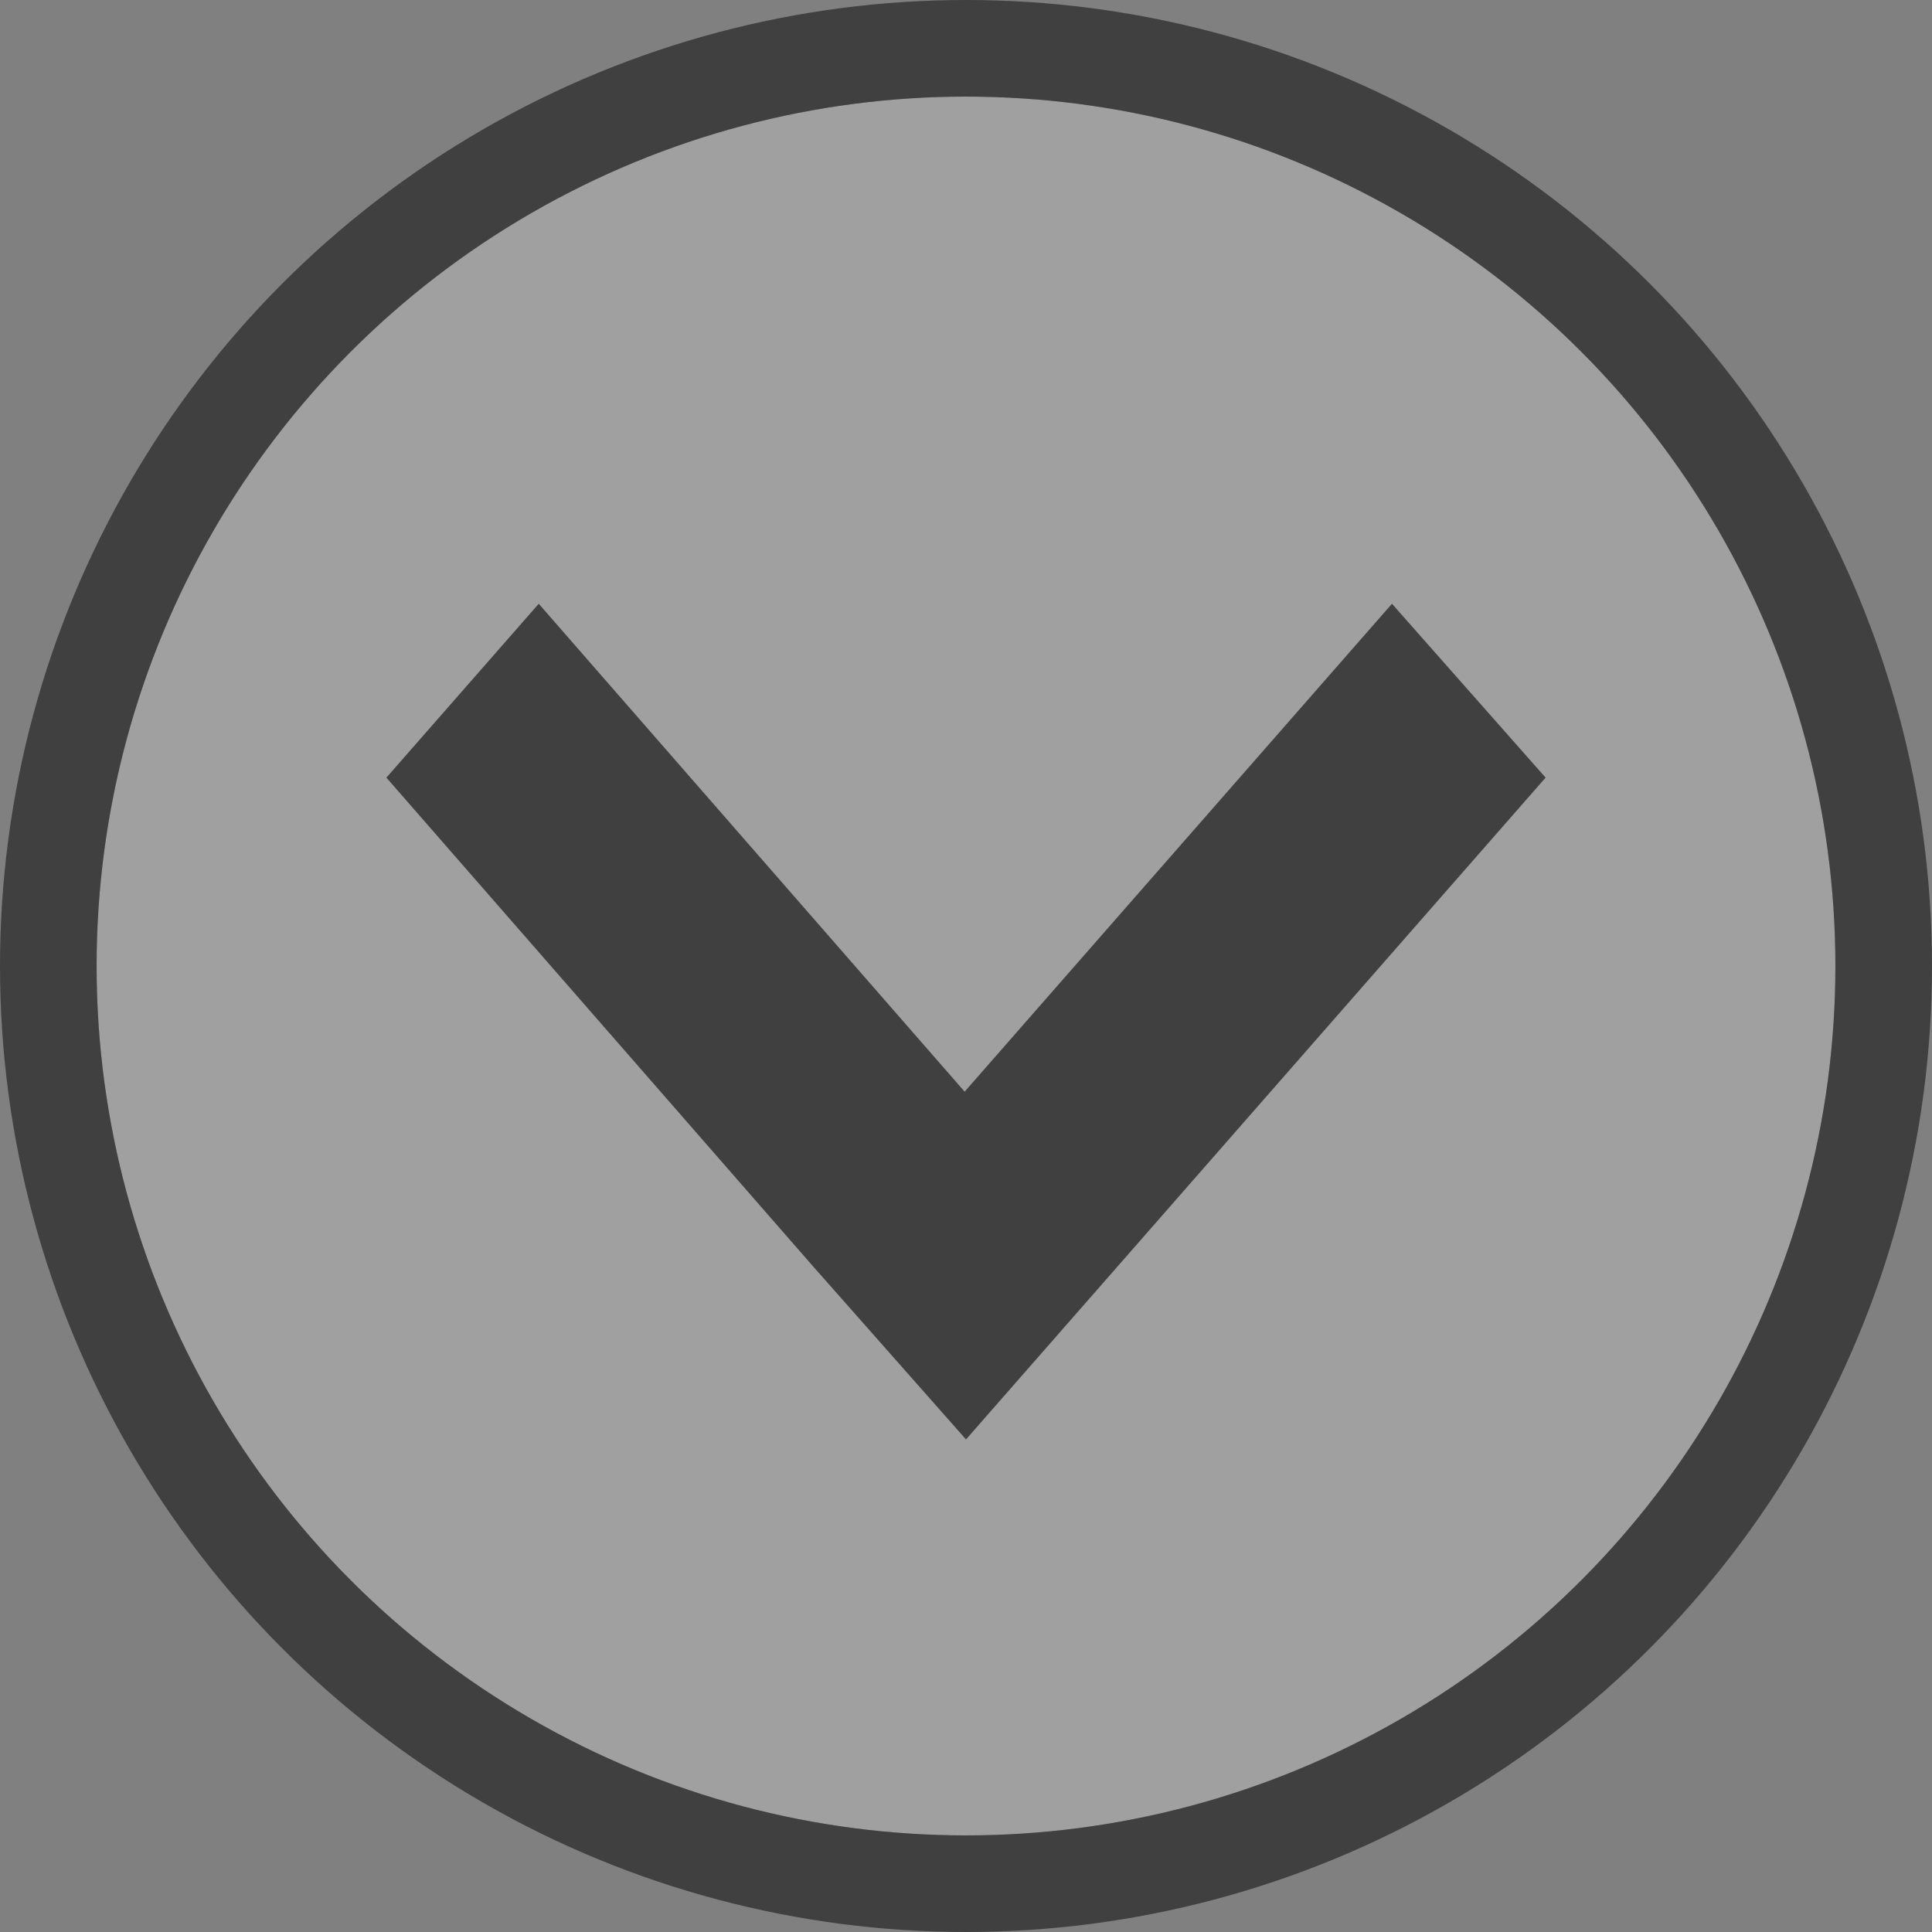
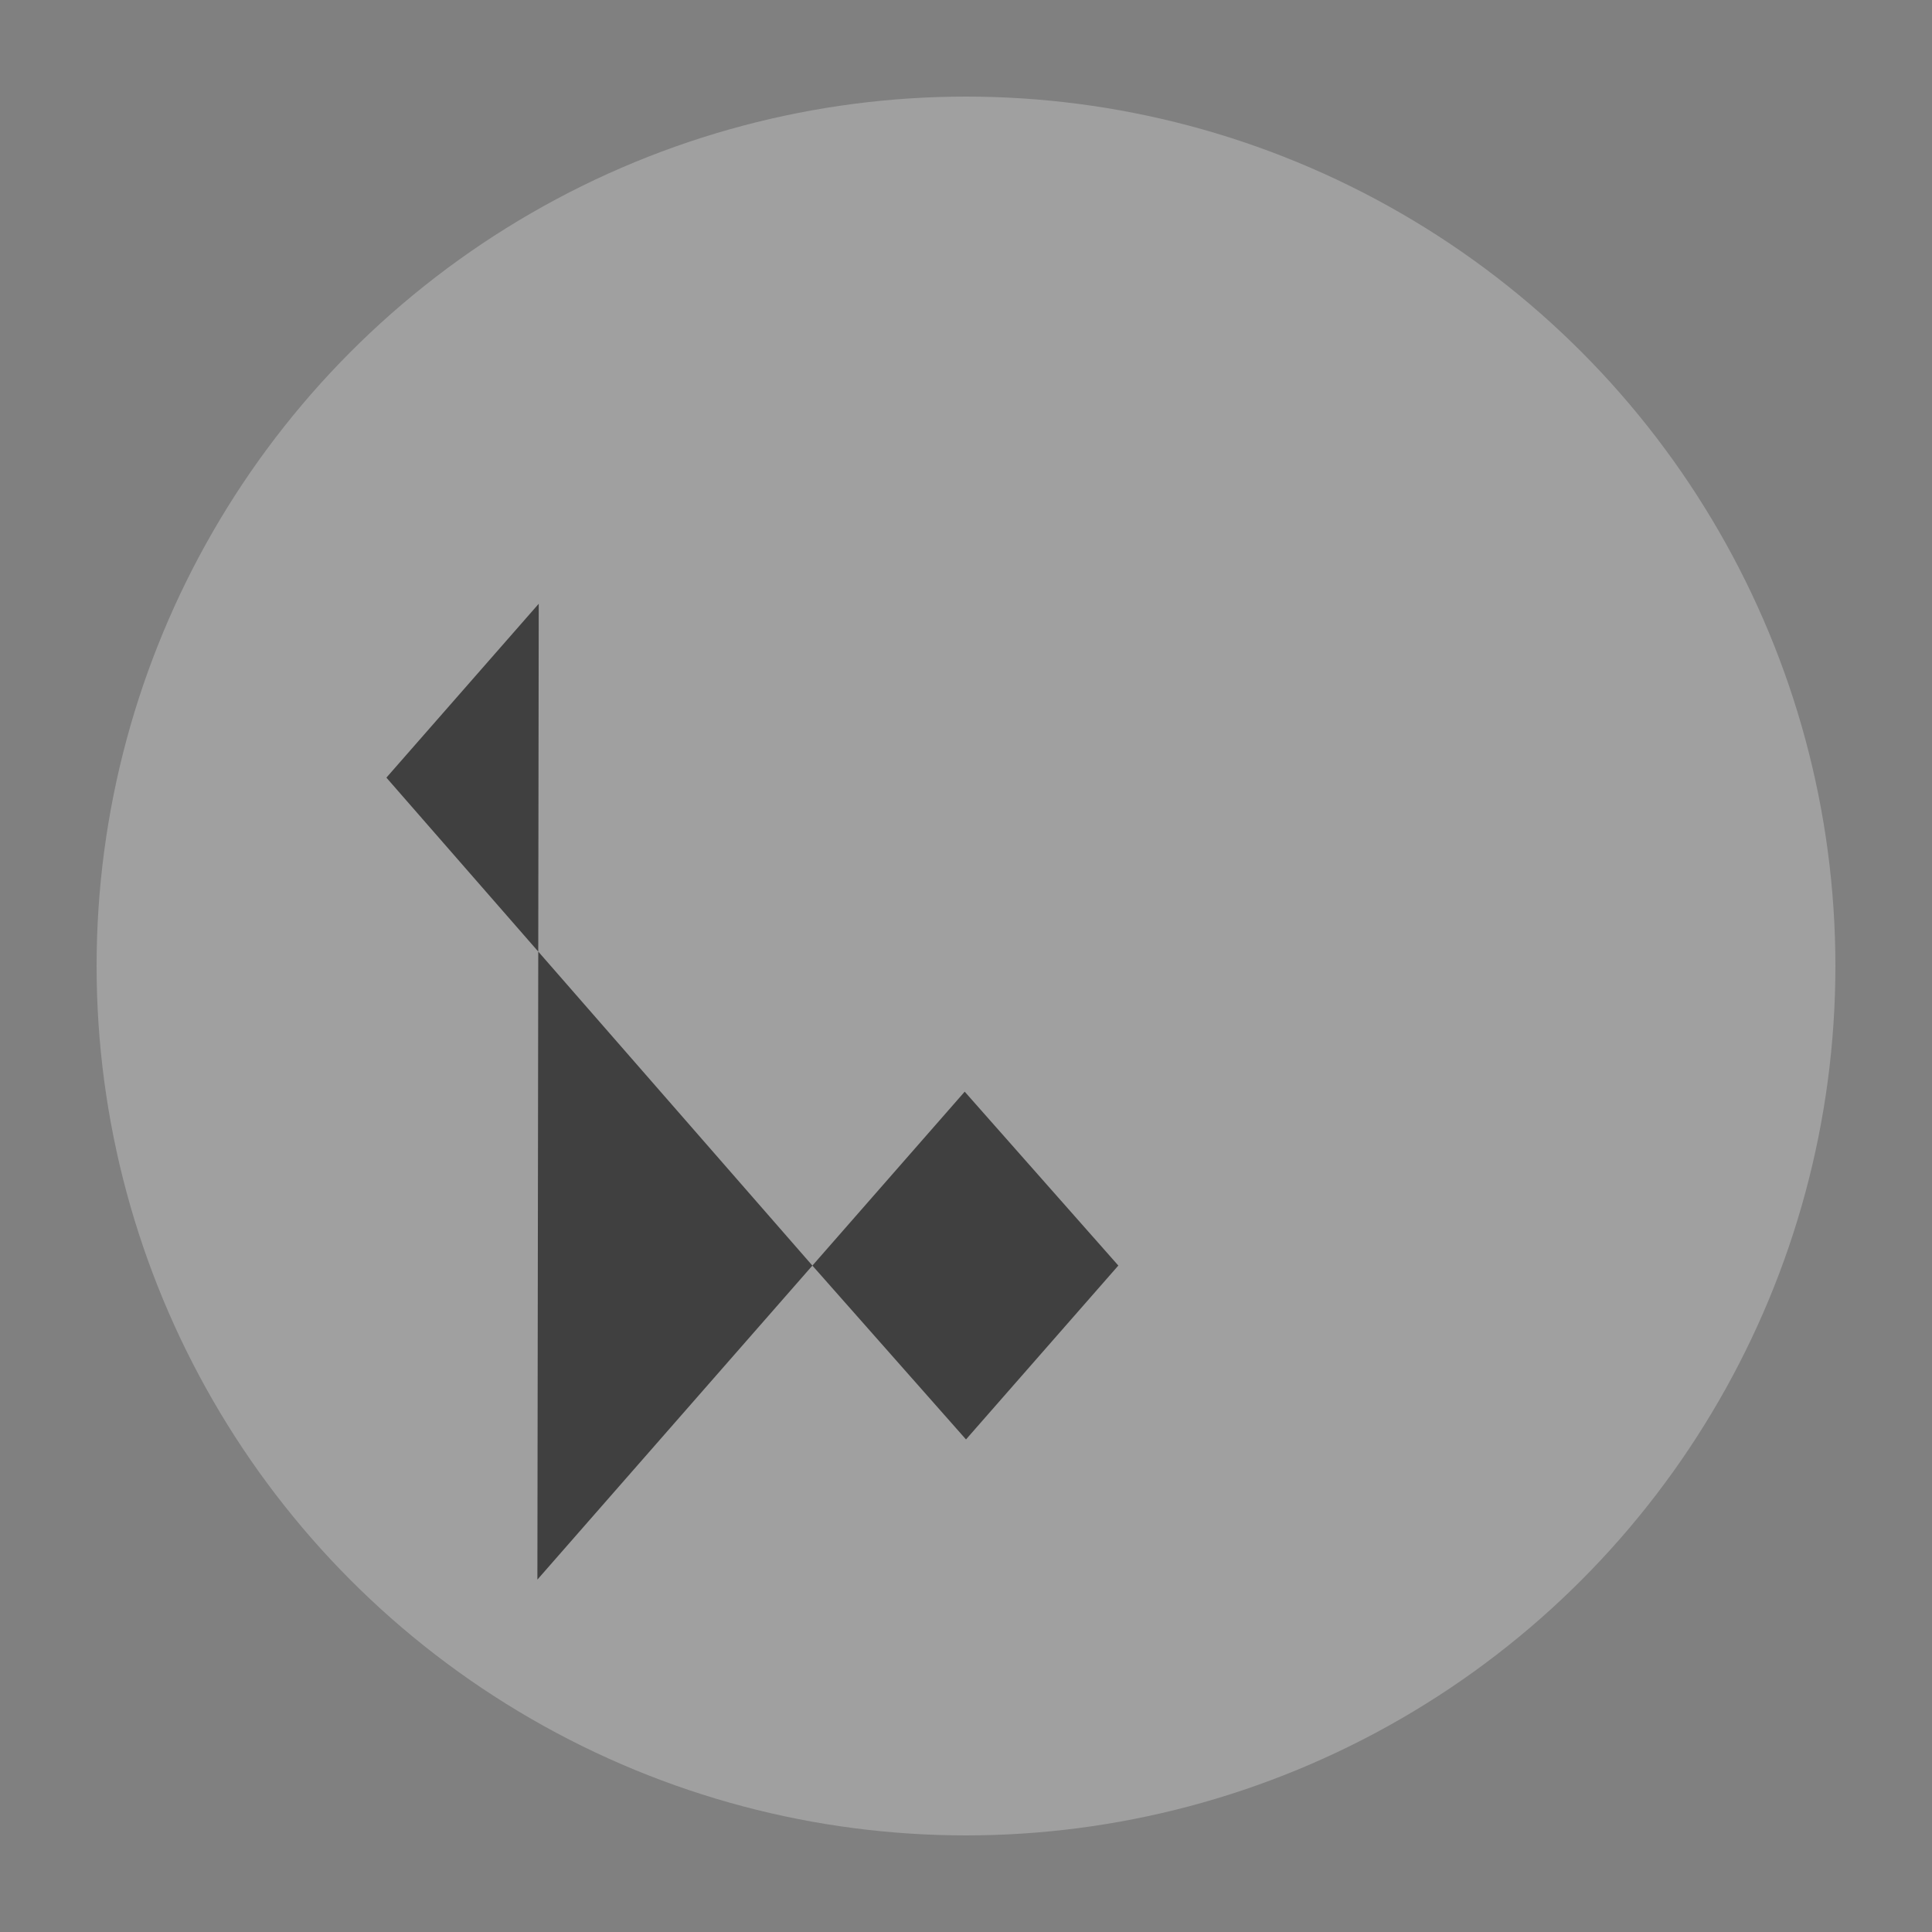
<svg xmlns="http://www.w3.org/2000/svg" xmlns:xlink="http://www.w3.org/1999/xlink" width="40" height="40" viewBox="0 0 40 40">
  <rect x="0" y="0" width="40" height="40" fill="#808080" stroke="none" />
  <defs>
    <circle id="a" cx="18" cy="18" r="18" />
  </defs>
  <g fill="none" fill-rule="evenodd" opacity=".5">
    <g transform="translate(2 2)">
      <use fill="#FFF" fill-opacity=".5" xlink:href="#a" />
-       <circle cx="18" cy="18" r="19" stroke="#000" stroke-width="2" />
    </g>
-     <path fill="#000" d="M16.819 26.202l3.181 3.6 3.154-3.6L32 16.1l-3.181-3.6-8.847 10.102L11.154 12.5 8 16.1z" />
+     <path fill="#000" d="M16.819 26.202l3.181 3.6 3.154-3.6l-3.181-3.6-8.847 10.102L11.154 12.5 8 16.1z" />
  </g>
</svg>